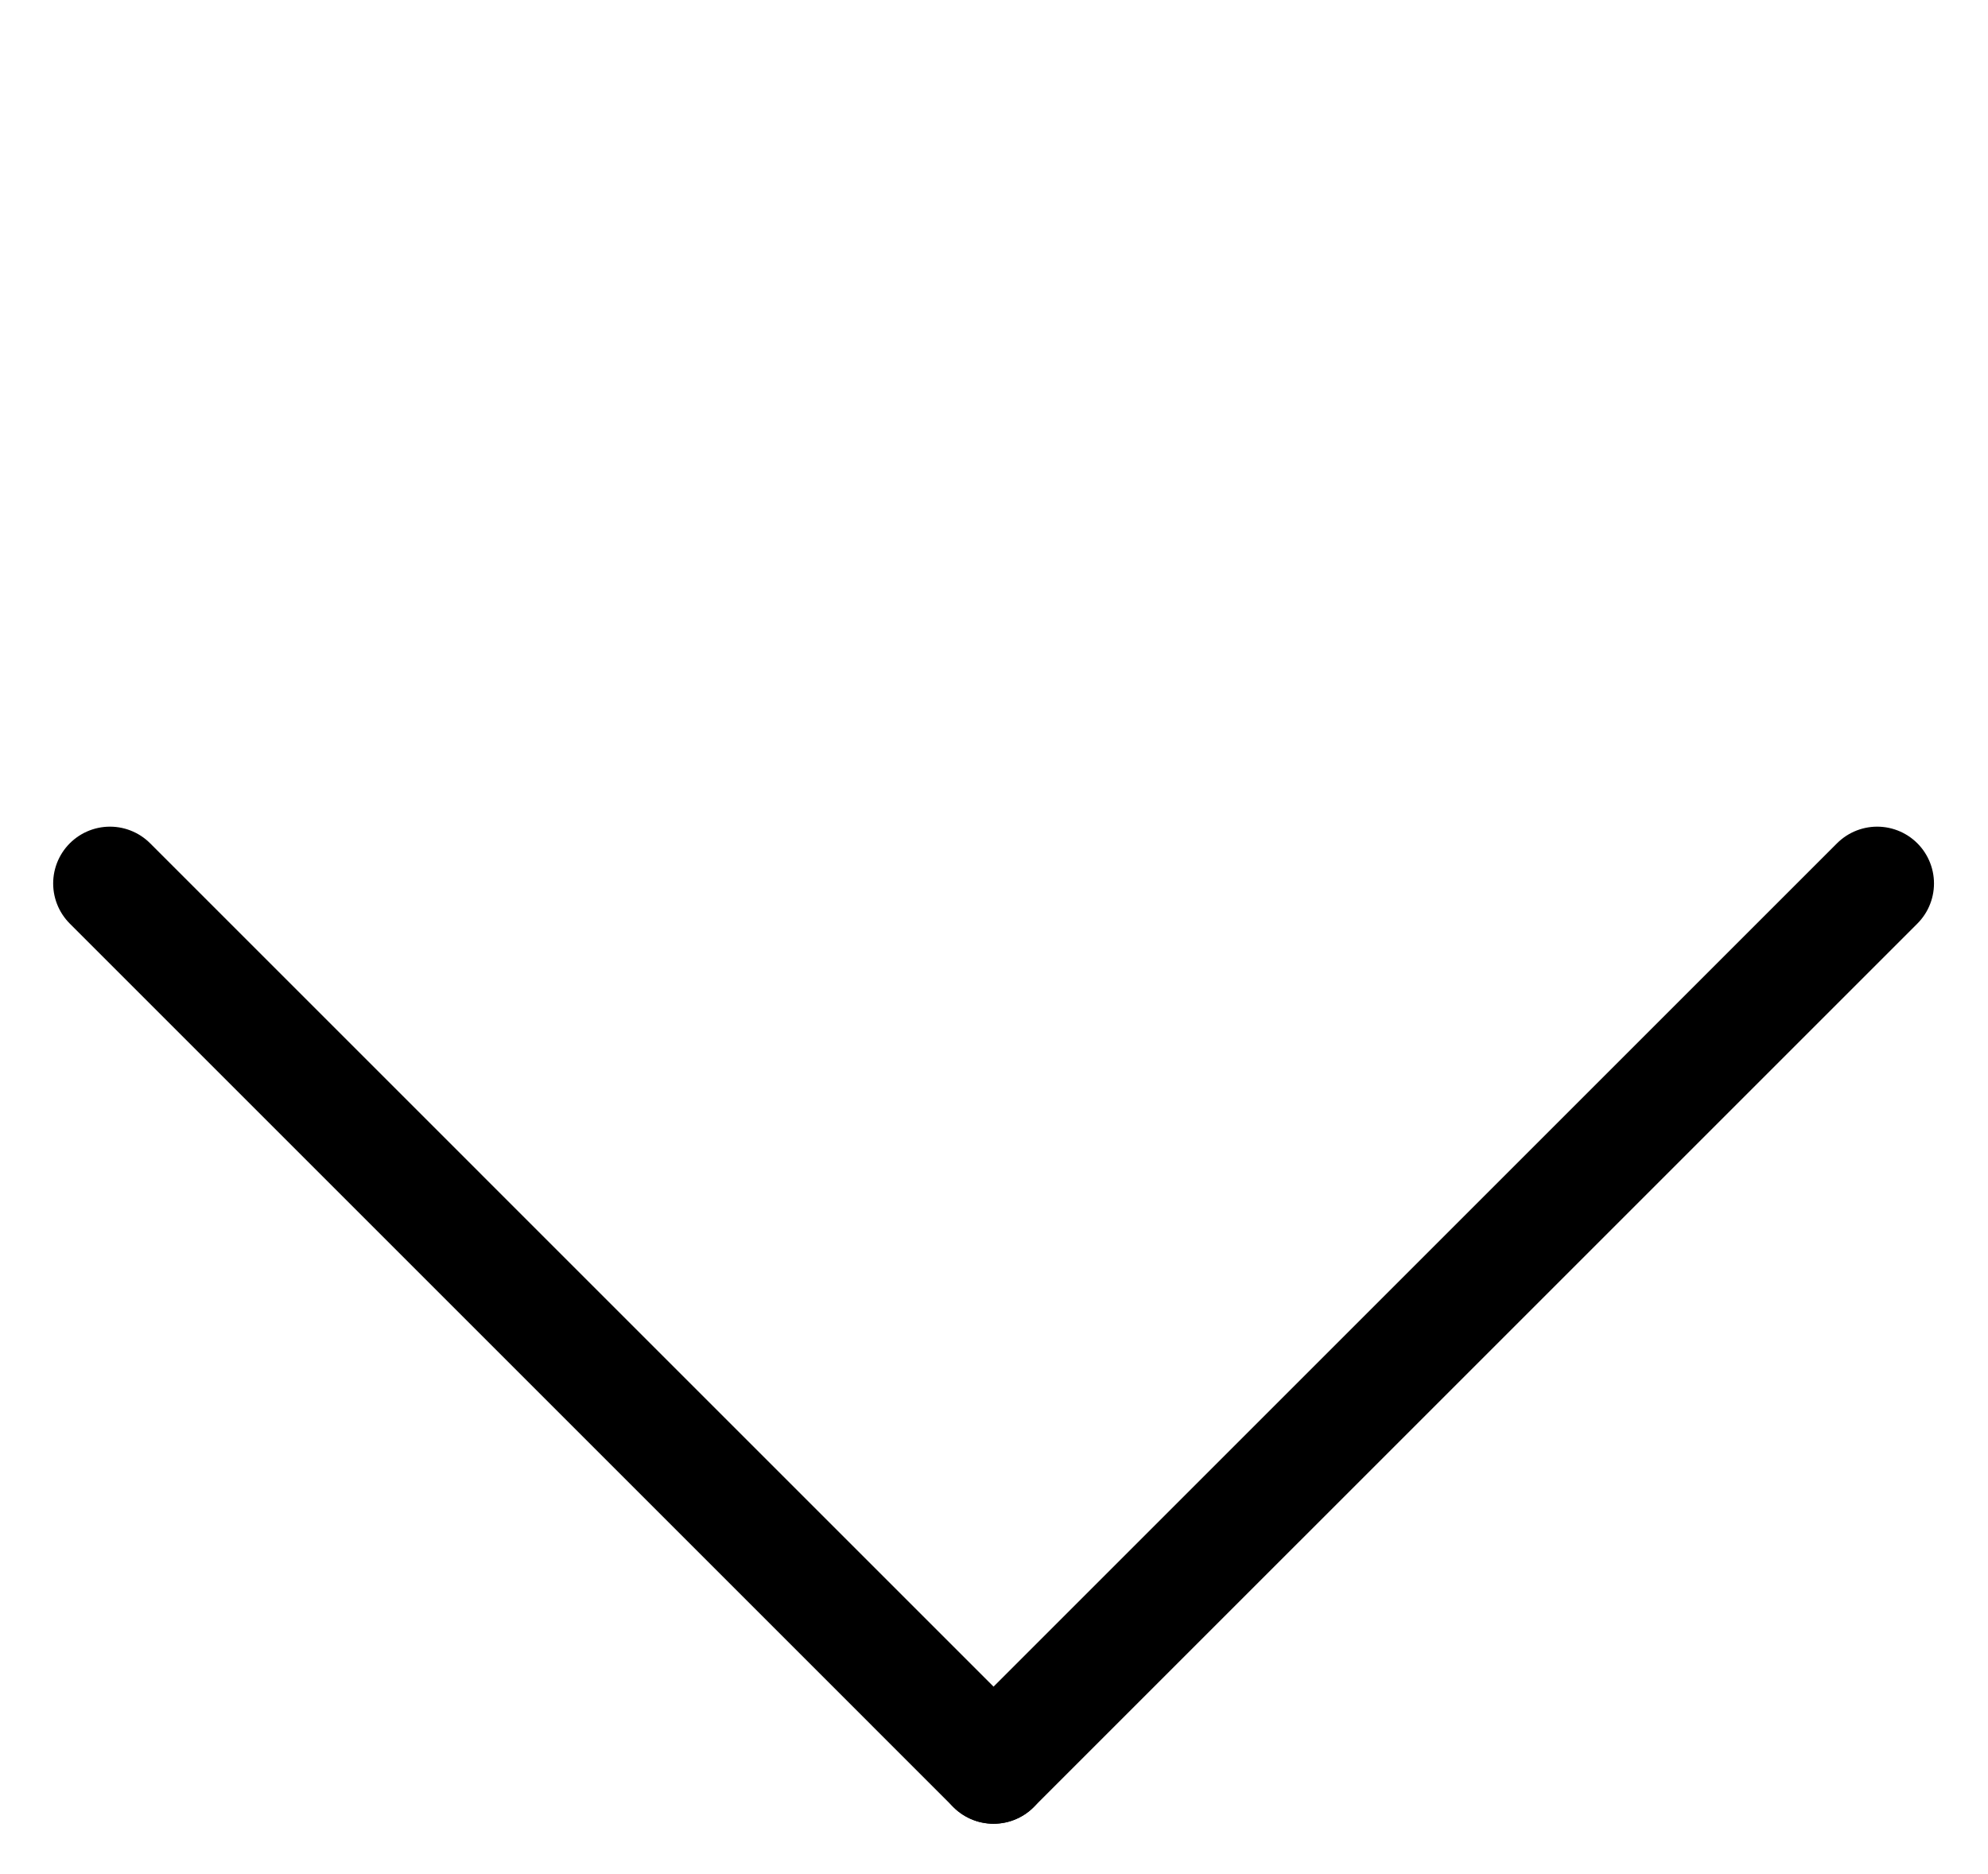
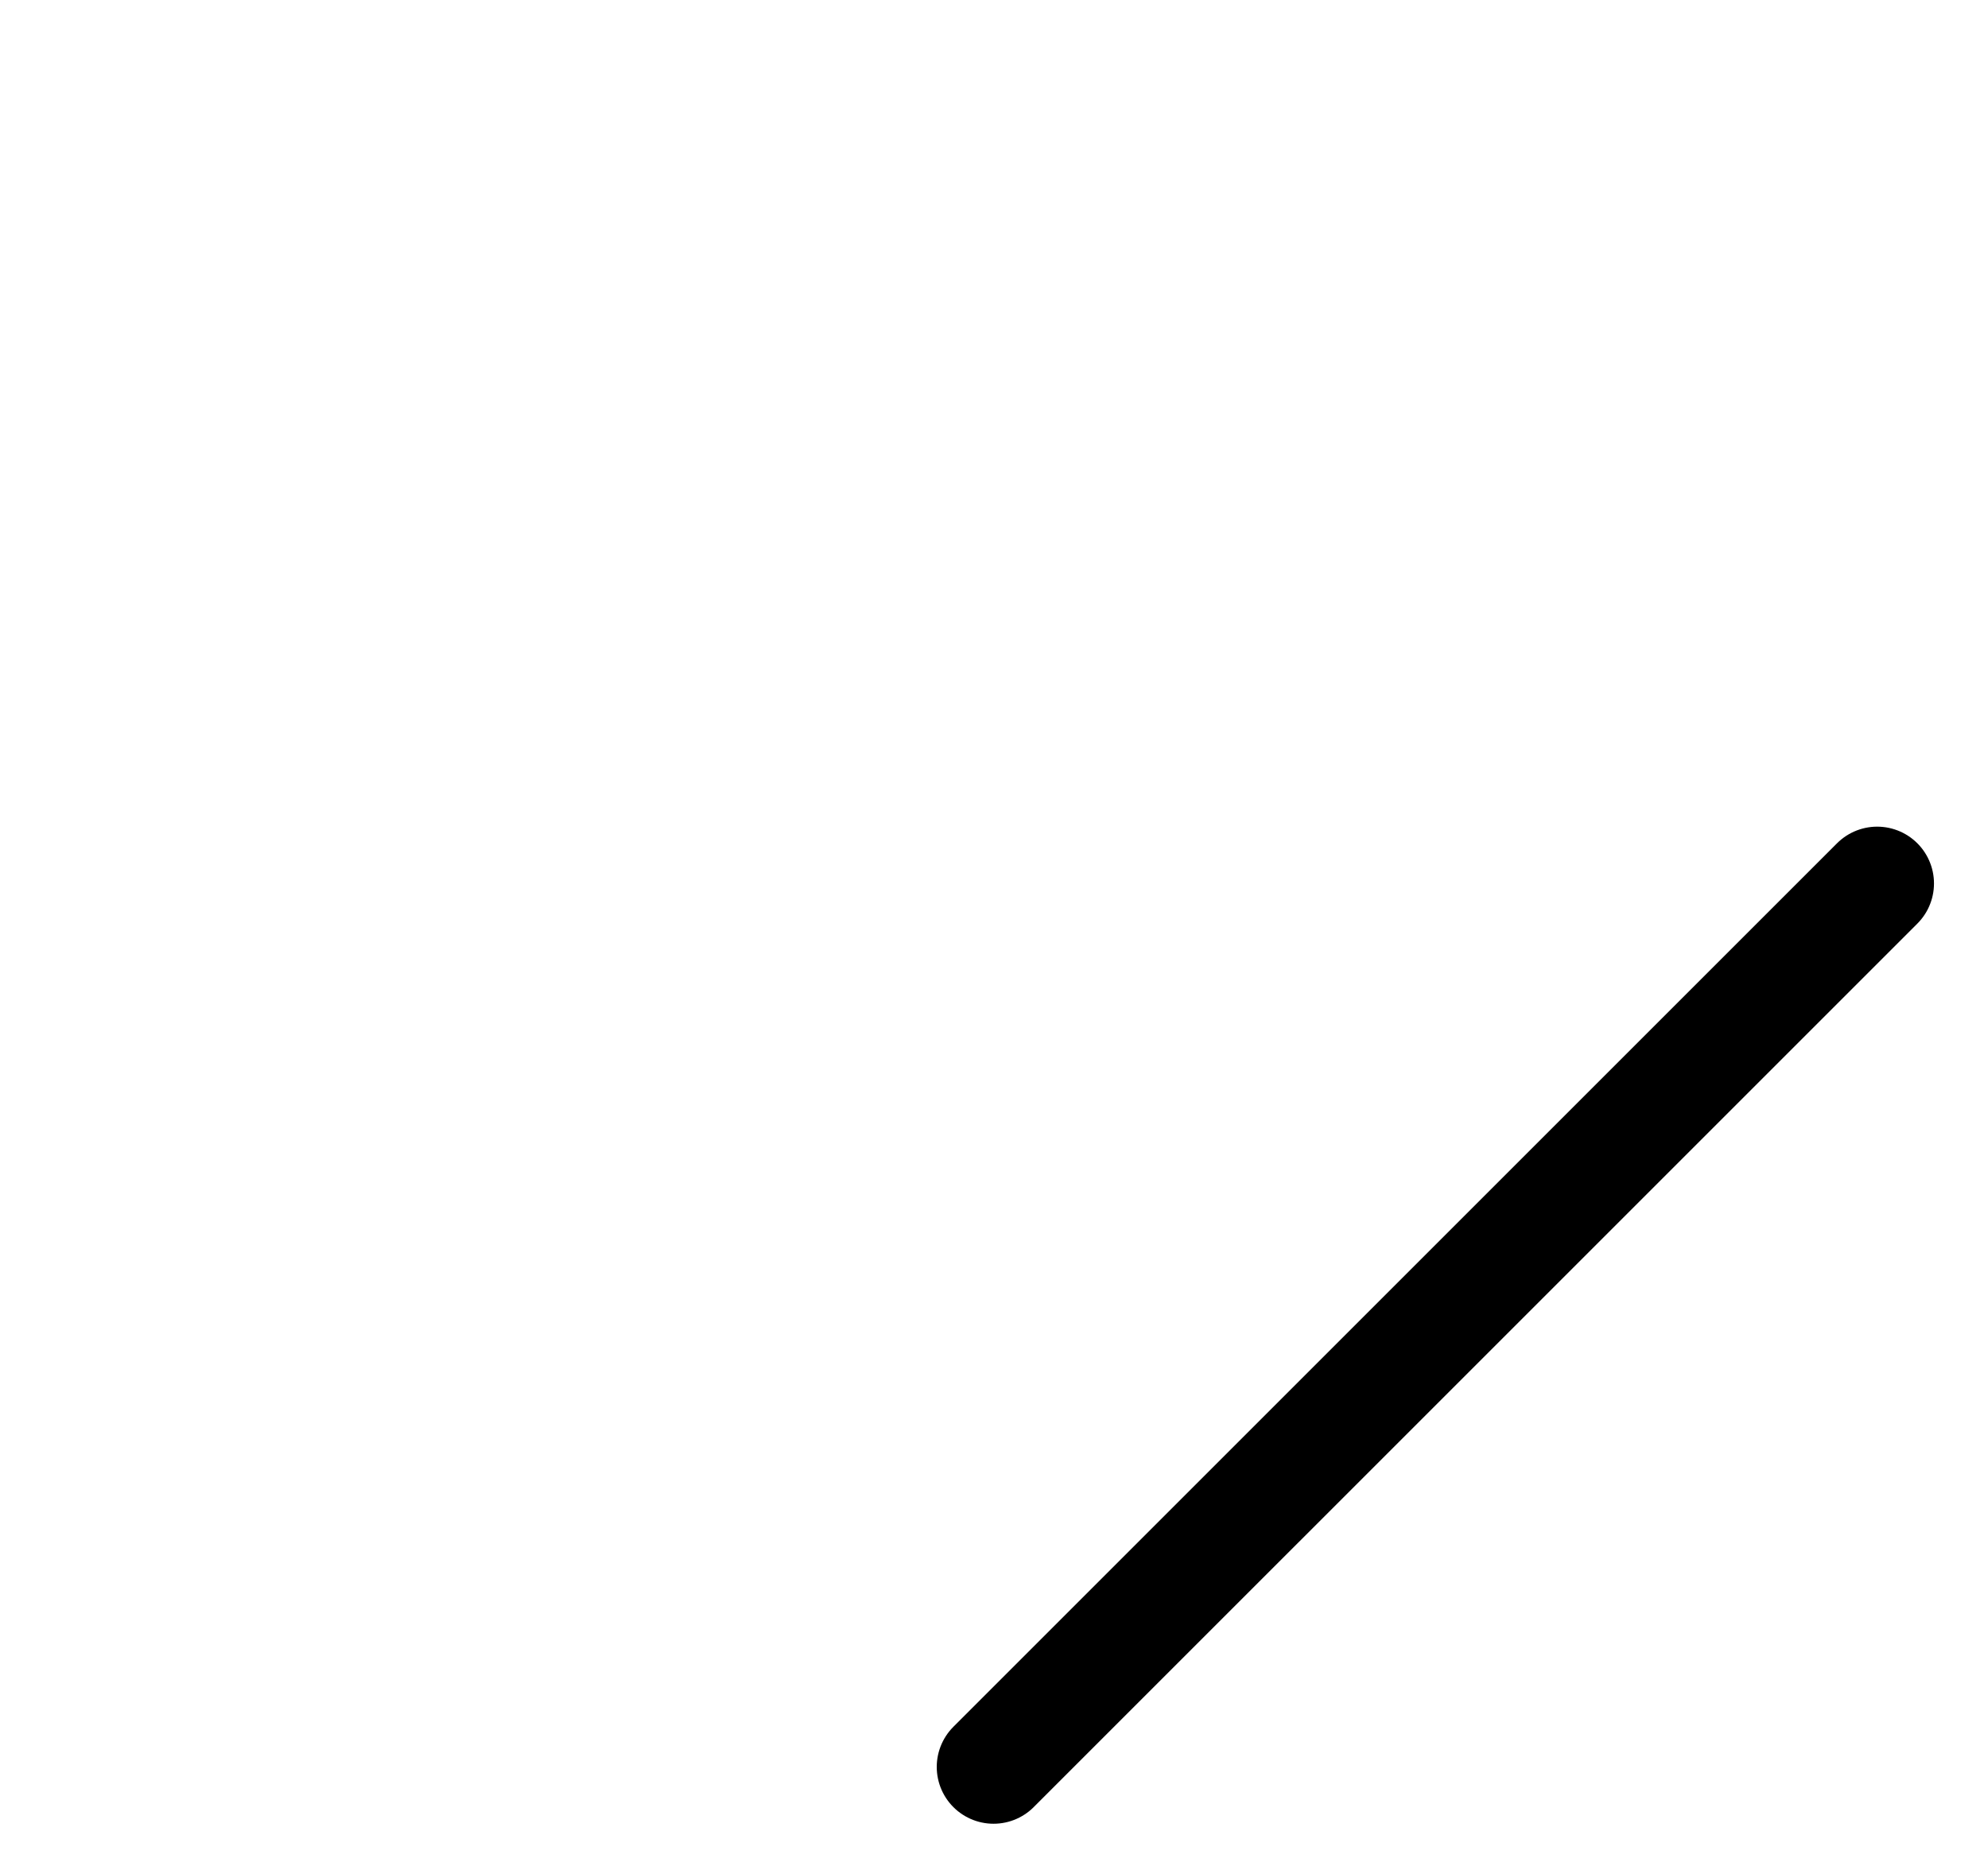
<svg xmlns="http://www.w3.org/2000/svg" width="35" height="33" viewBox="0 0 35 33" fill="none">
-   <path d="M1.936 15.556L17.492 31.113" stroke="black" stroke-width="2" stroke-linecap="round" />
  <path d="M33.049 15.556L17.492 31.113" stroke="black" stroke-width="2" stroke-linecap="round" />
</svg>